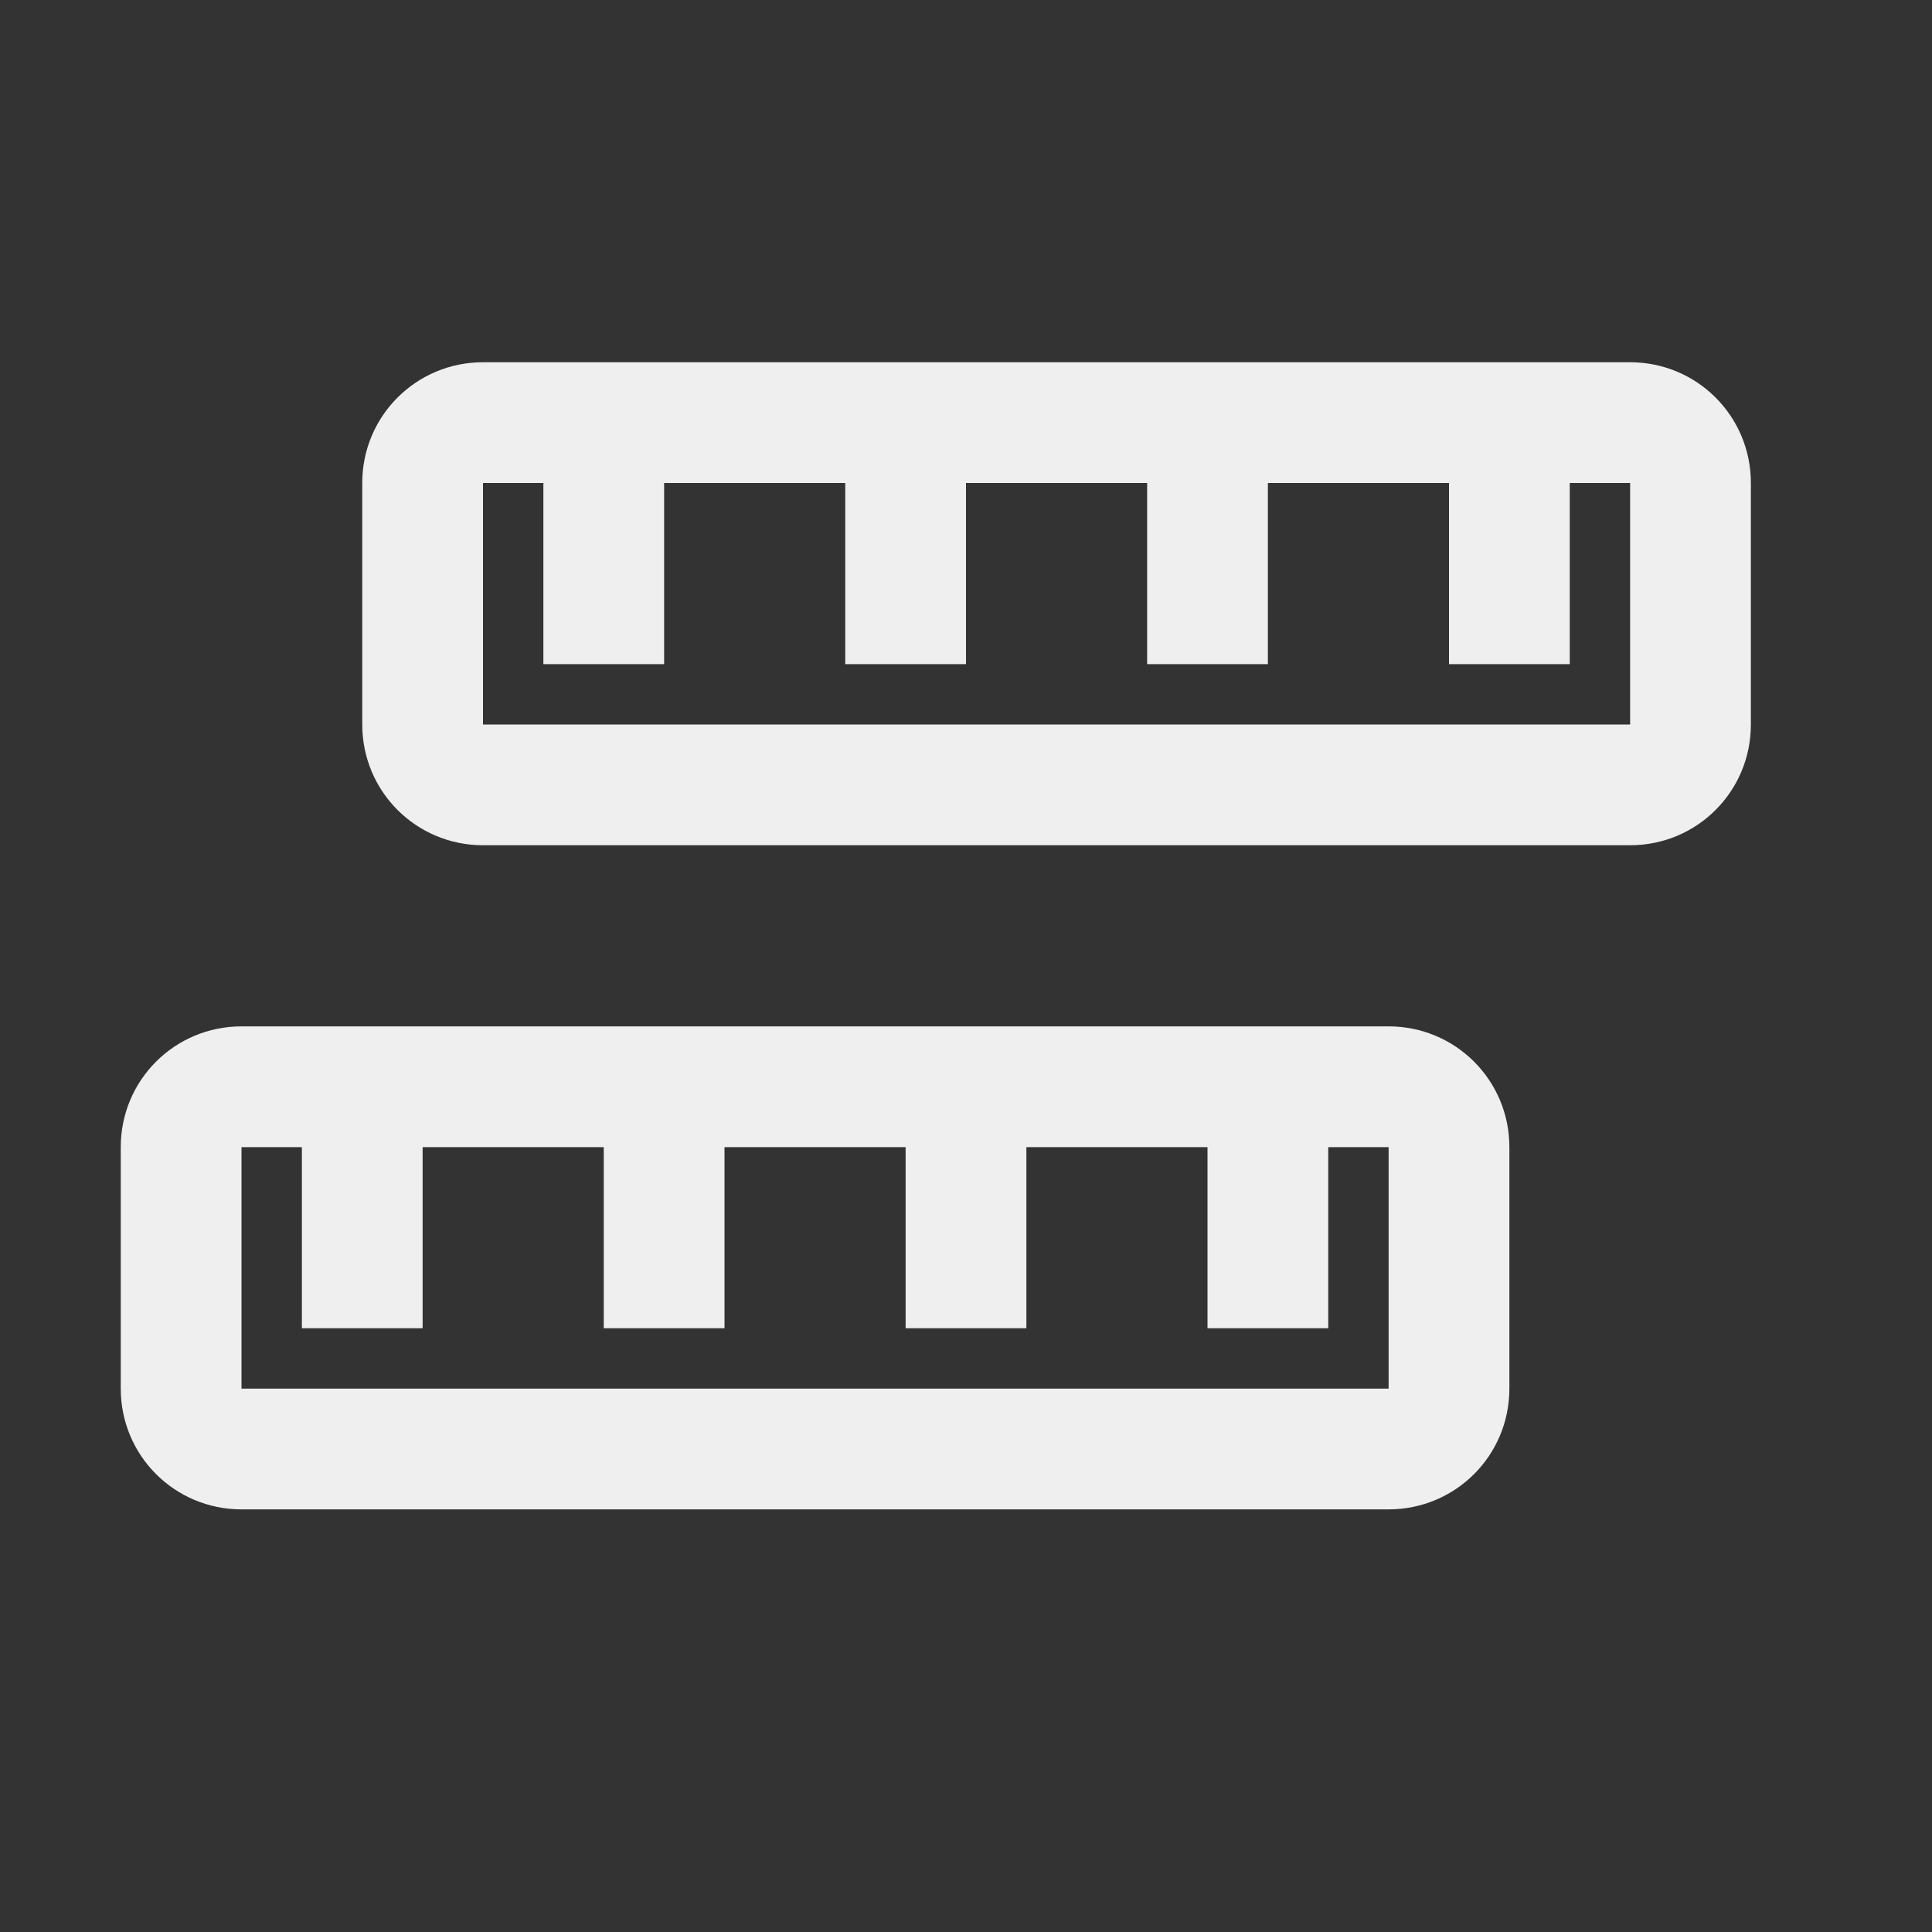
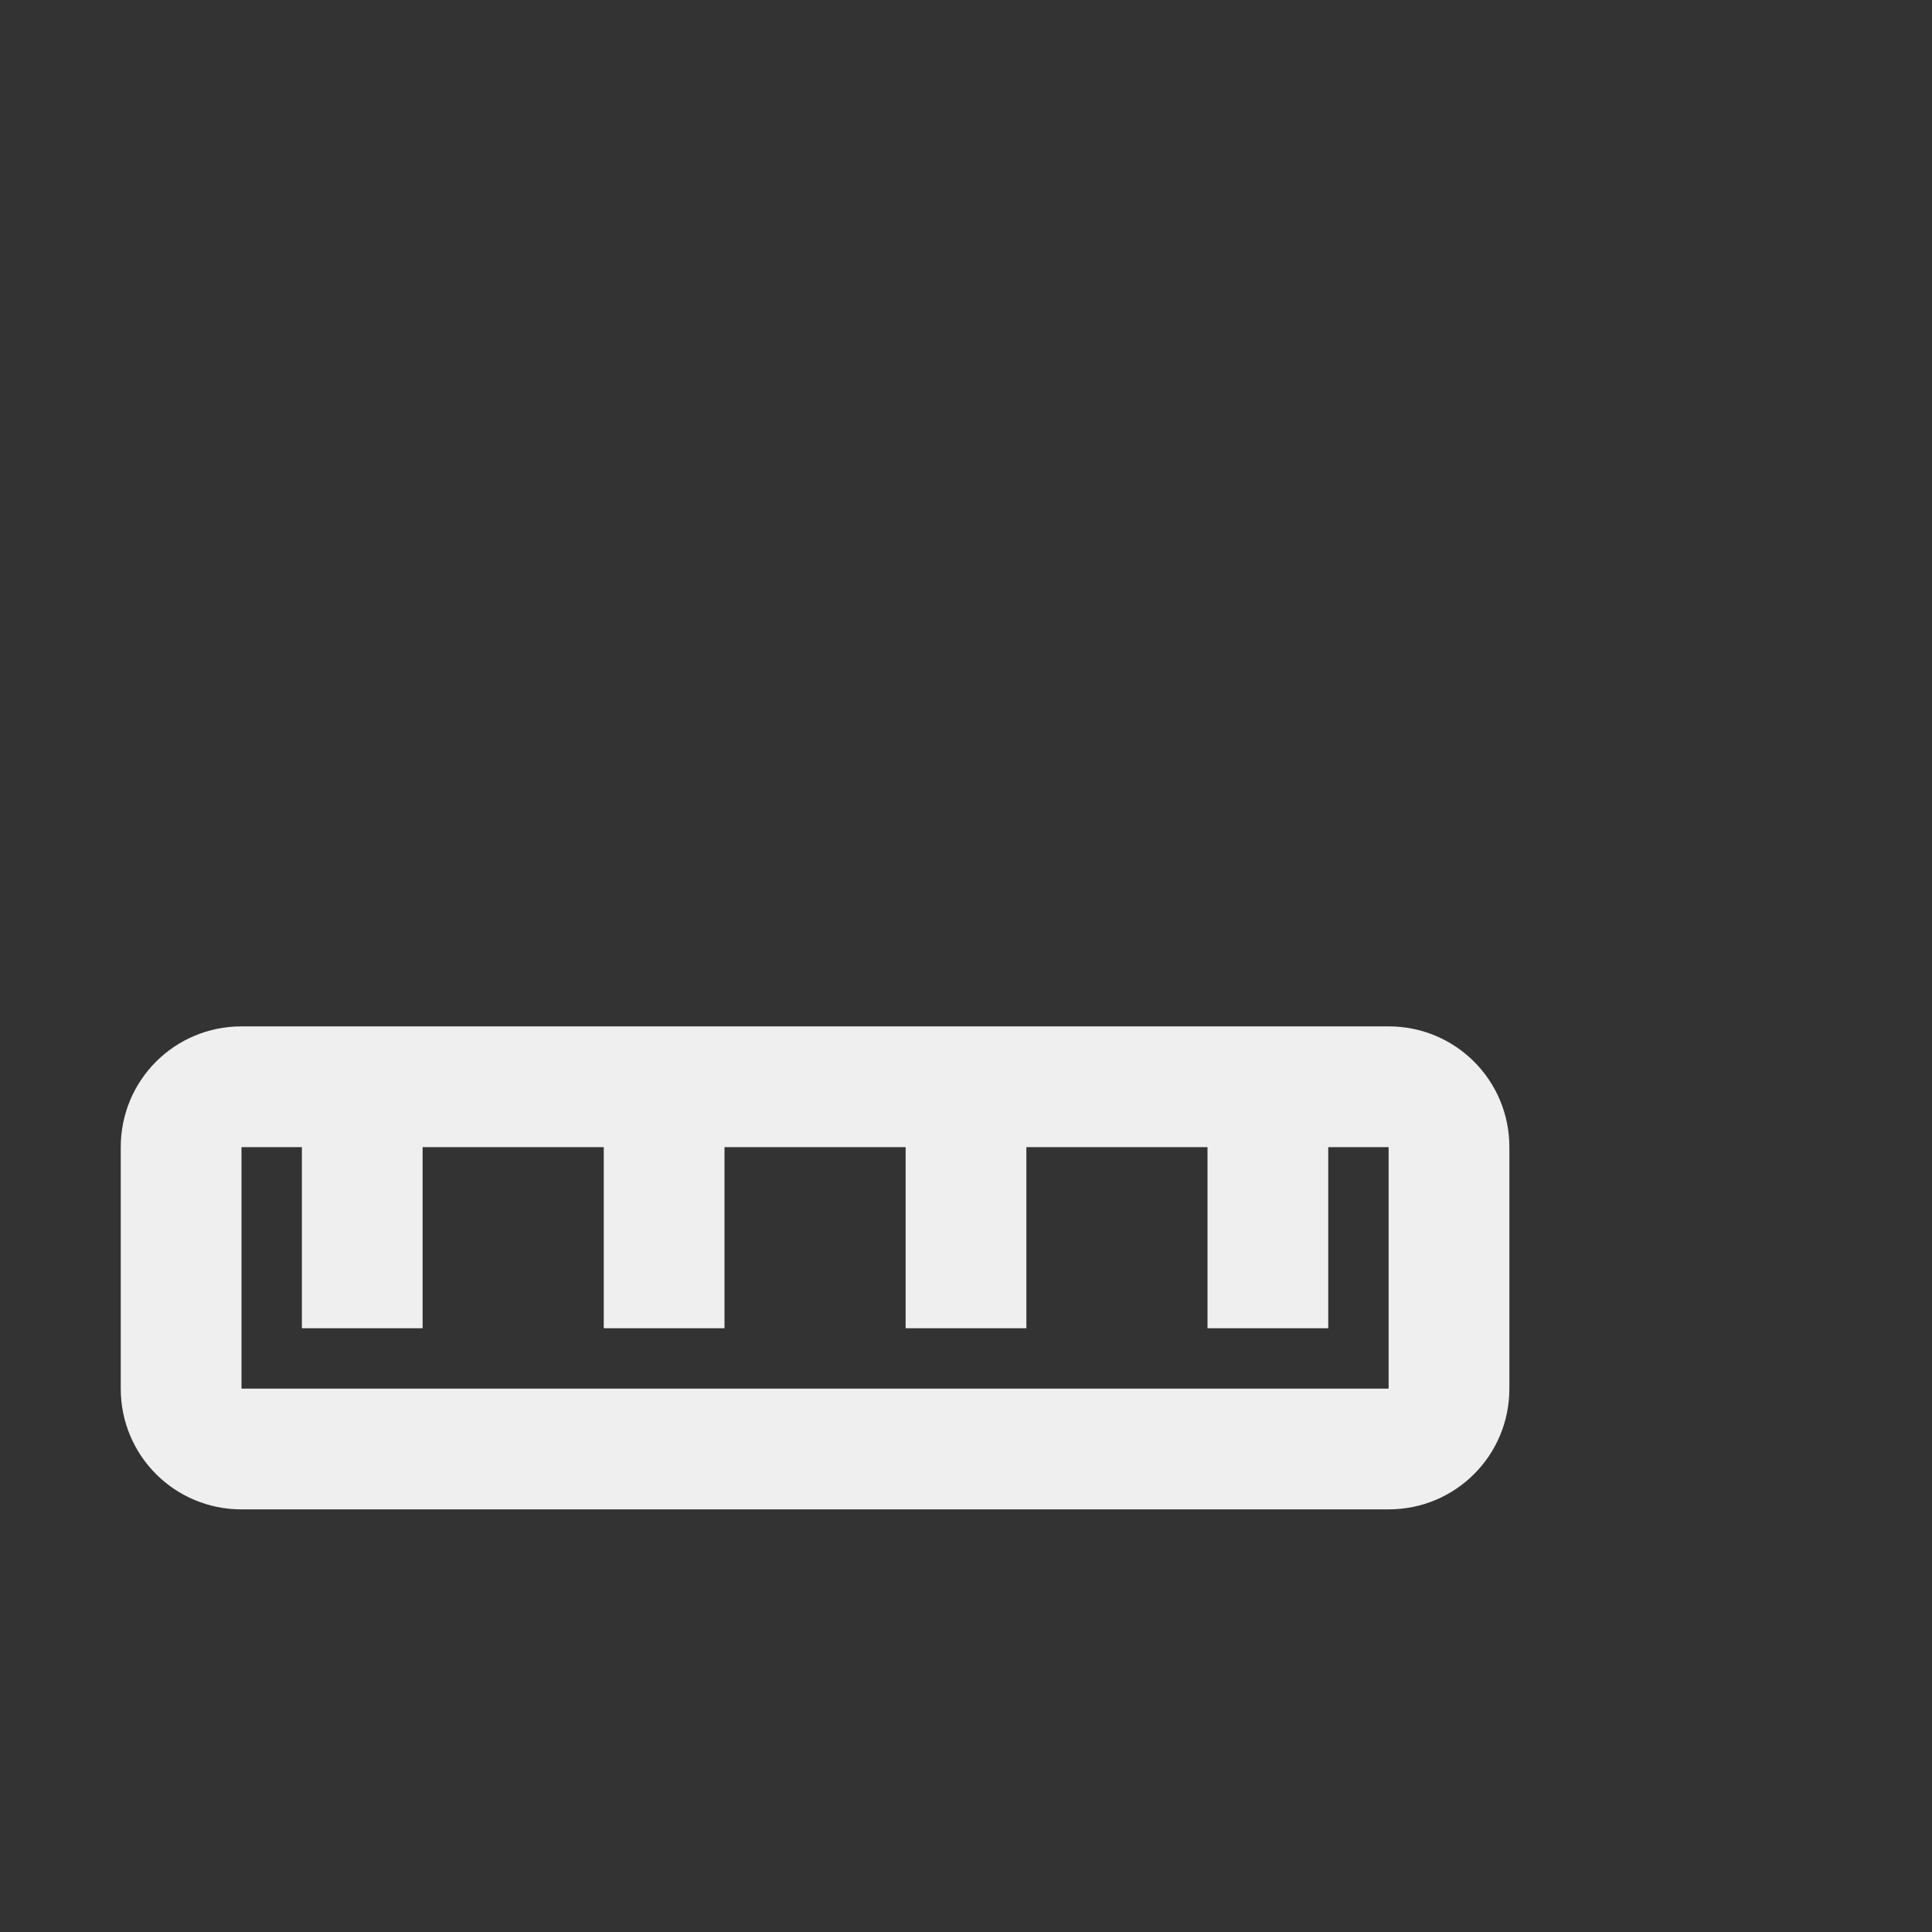
<svg xmlns="http://www.w3.org/2000/svg" viewBox="0 0 32 32">
  <rect x="0" y="0" width="32" height="32" fill="#333333" stroke="none" />
  <g fill="#efefef" transform="matrix(0 -1 1 0 0 31)">
    <path d="m14 4c0-1.108-.892-2-2-2h-4c-1.108 0-2 .892-2 2v19c0 1.108.892 2 2 2h4c1.108 0 2-.892 2-2zm-2 0v1h-3v2h3v3h-3v2h3v3h-3v2h3v3h-3v2h3v1h-4v-19z" />
-     <path d="m25 8c0-1.108-.892-2-2-2h-4c-1.108 0-2 .892-2 2v19c0 1.108.892 2 2 2h4c1.108 0 2-.892 2-2zm-2 0v1h-3v2h3v3h-3v2h3v3h-3v2h3v3h-3v2h3v1h-4v-19z" />
  </g>
</svg>